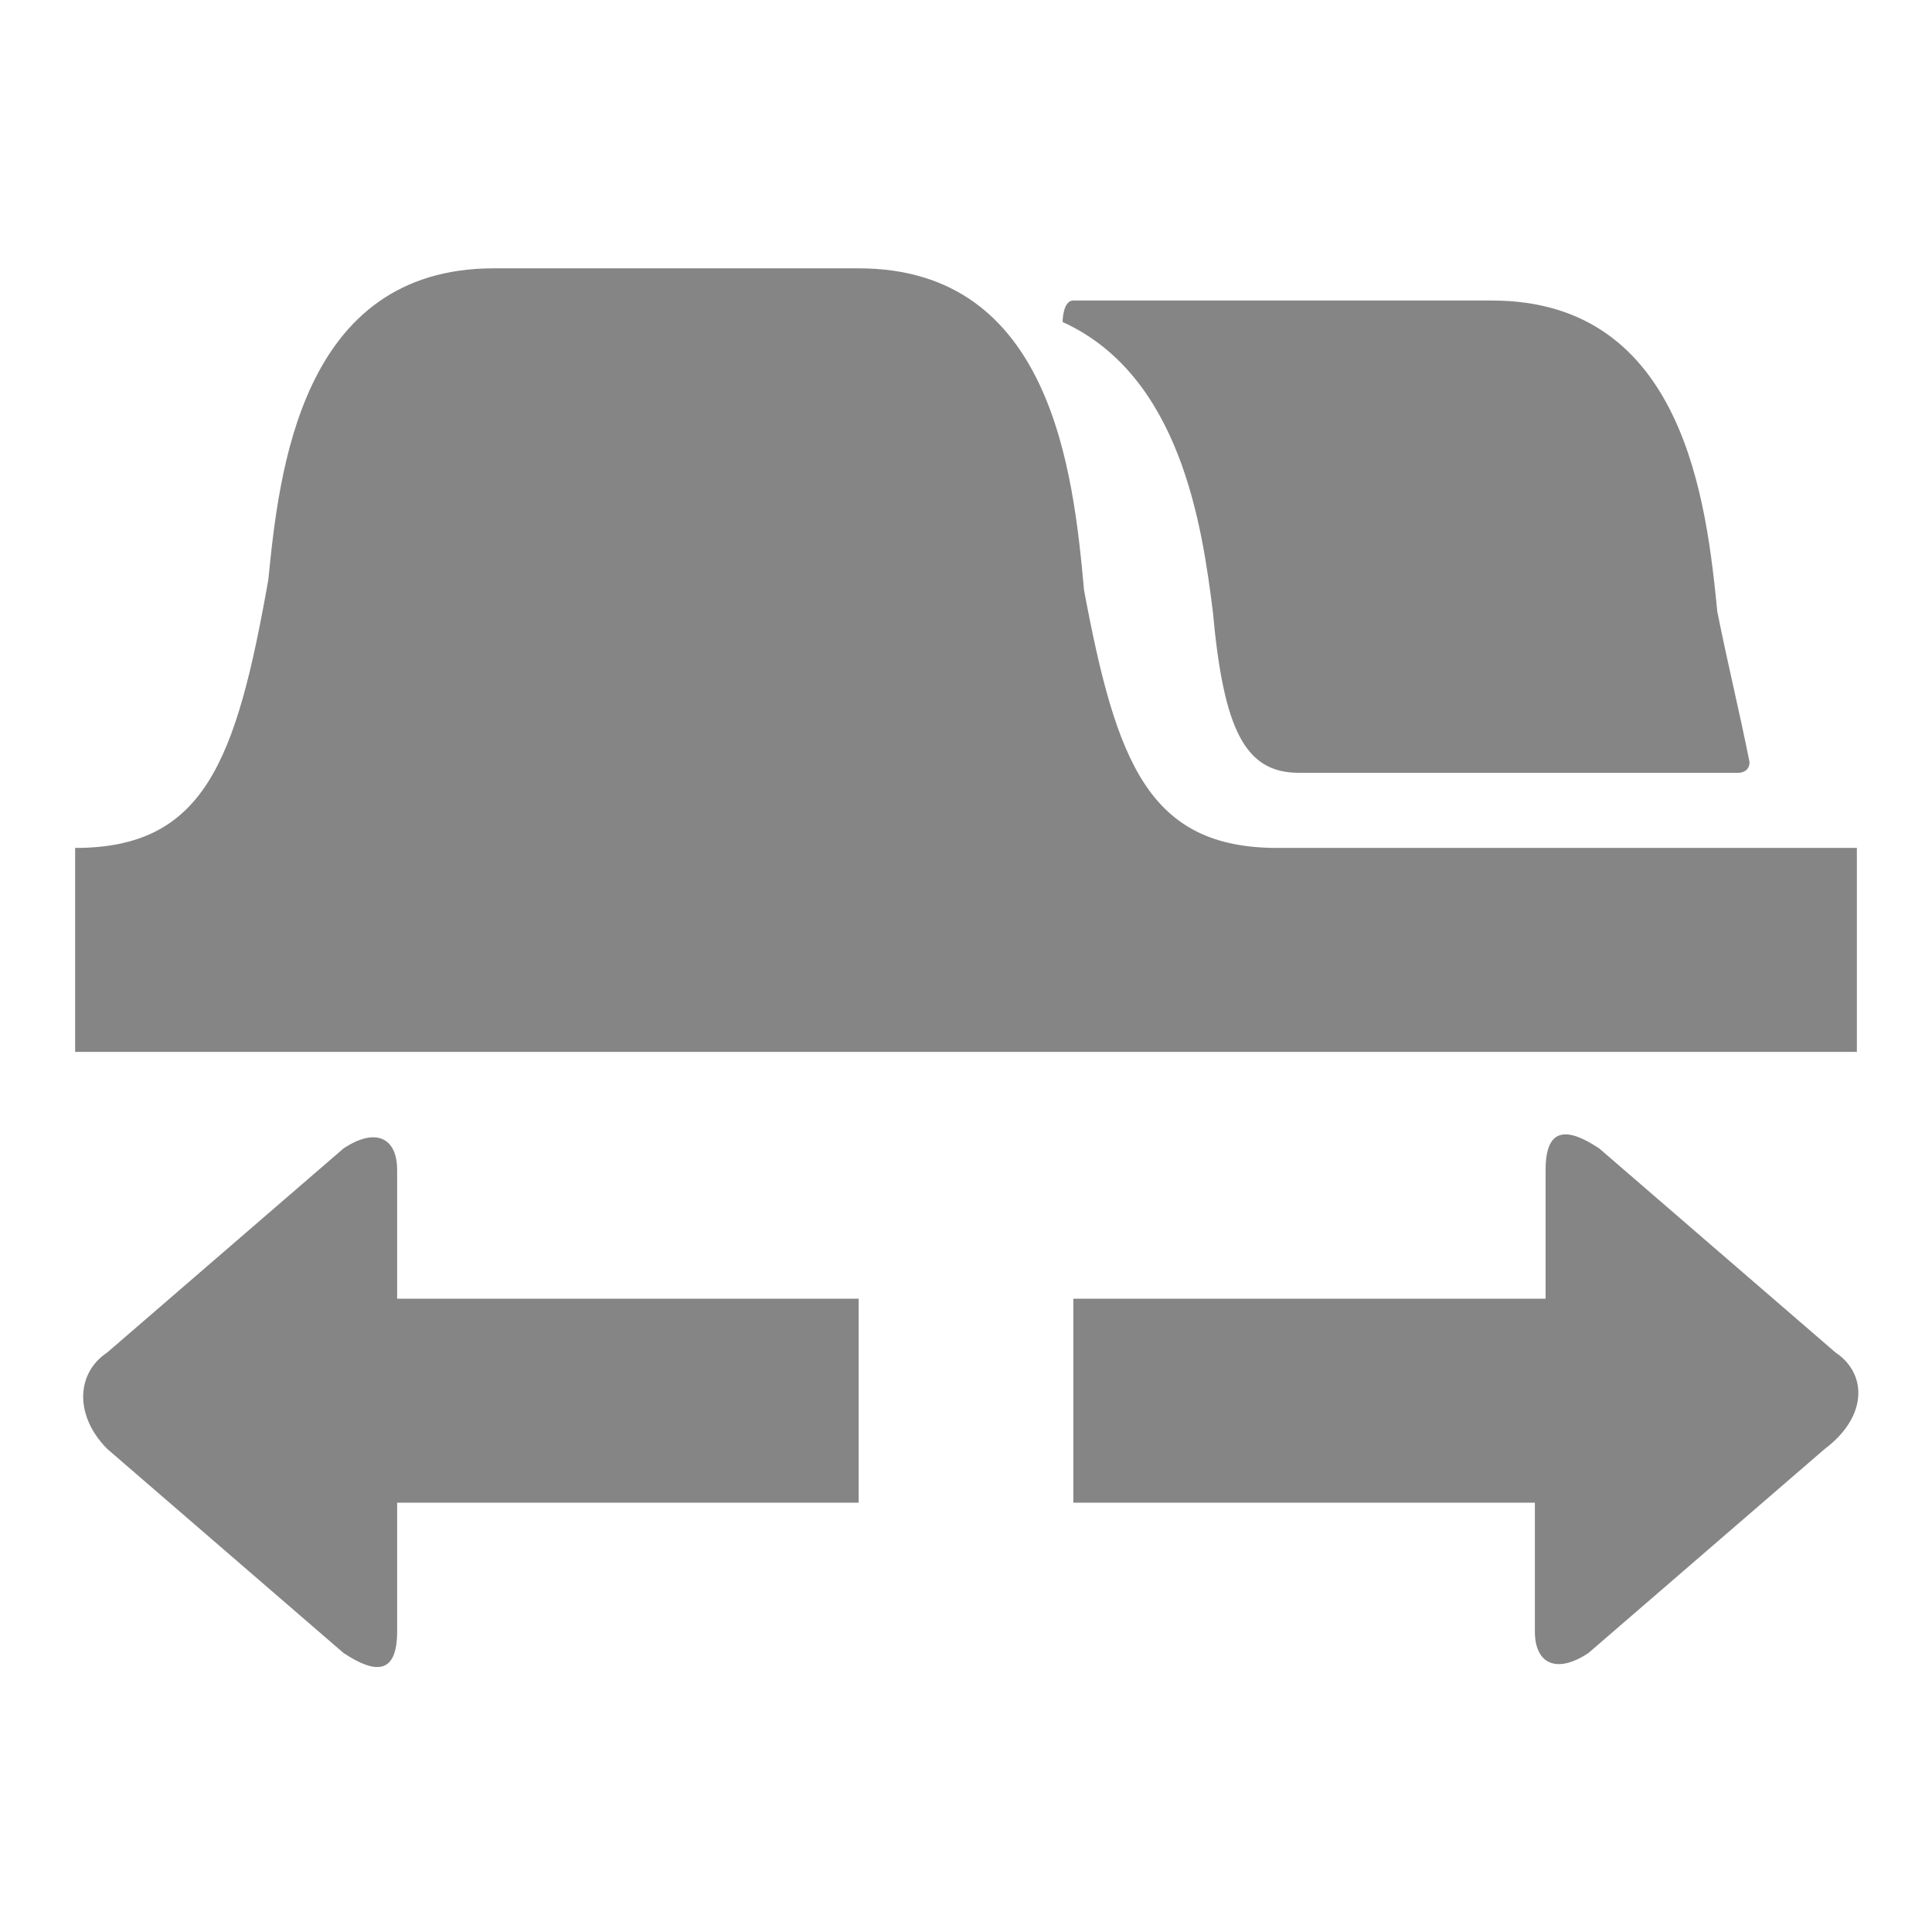
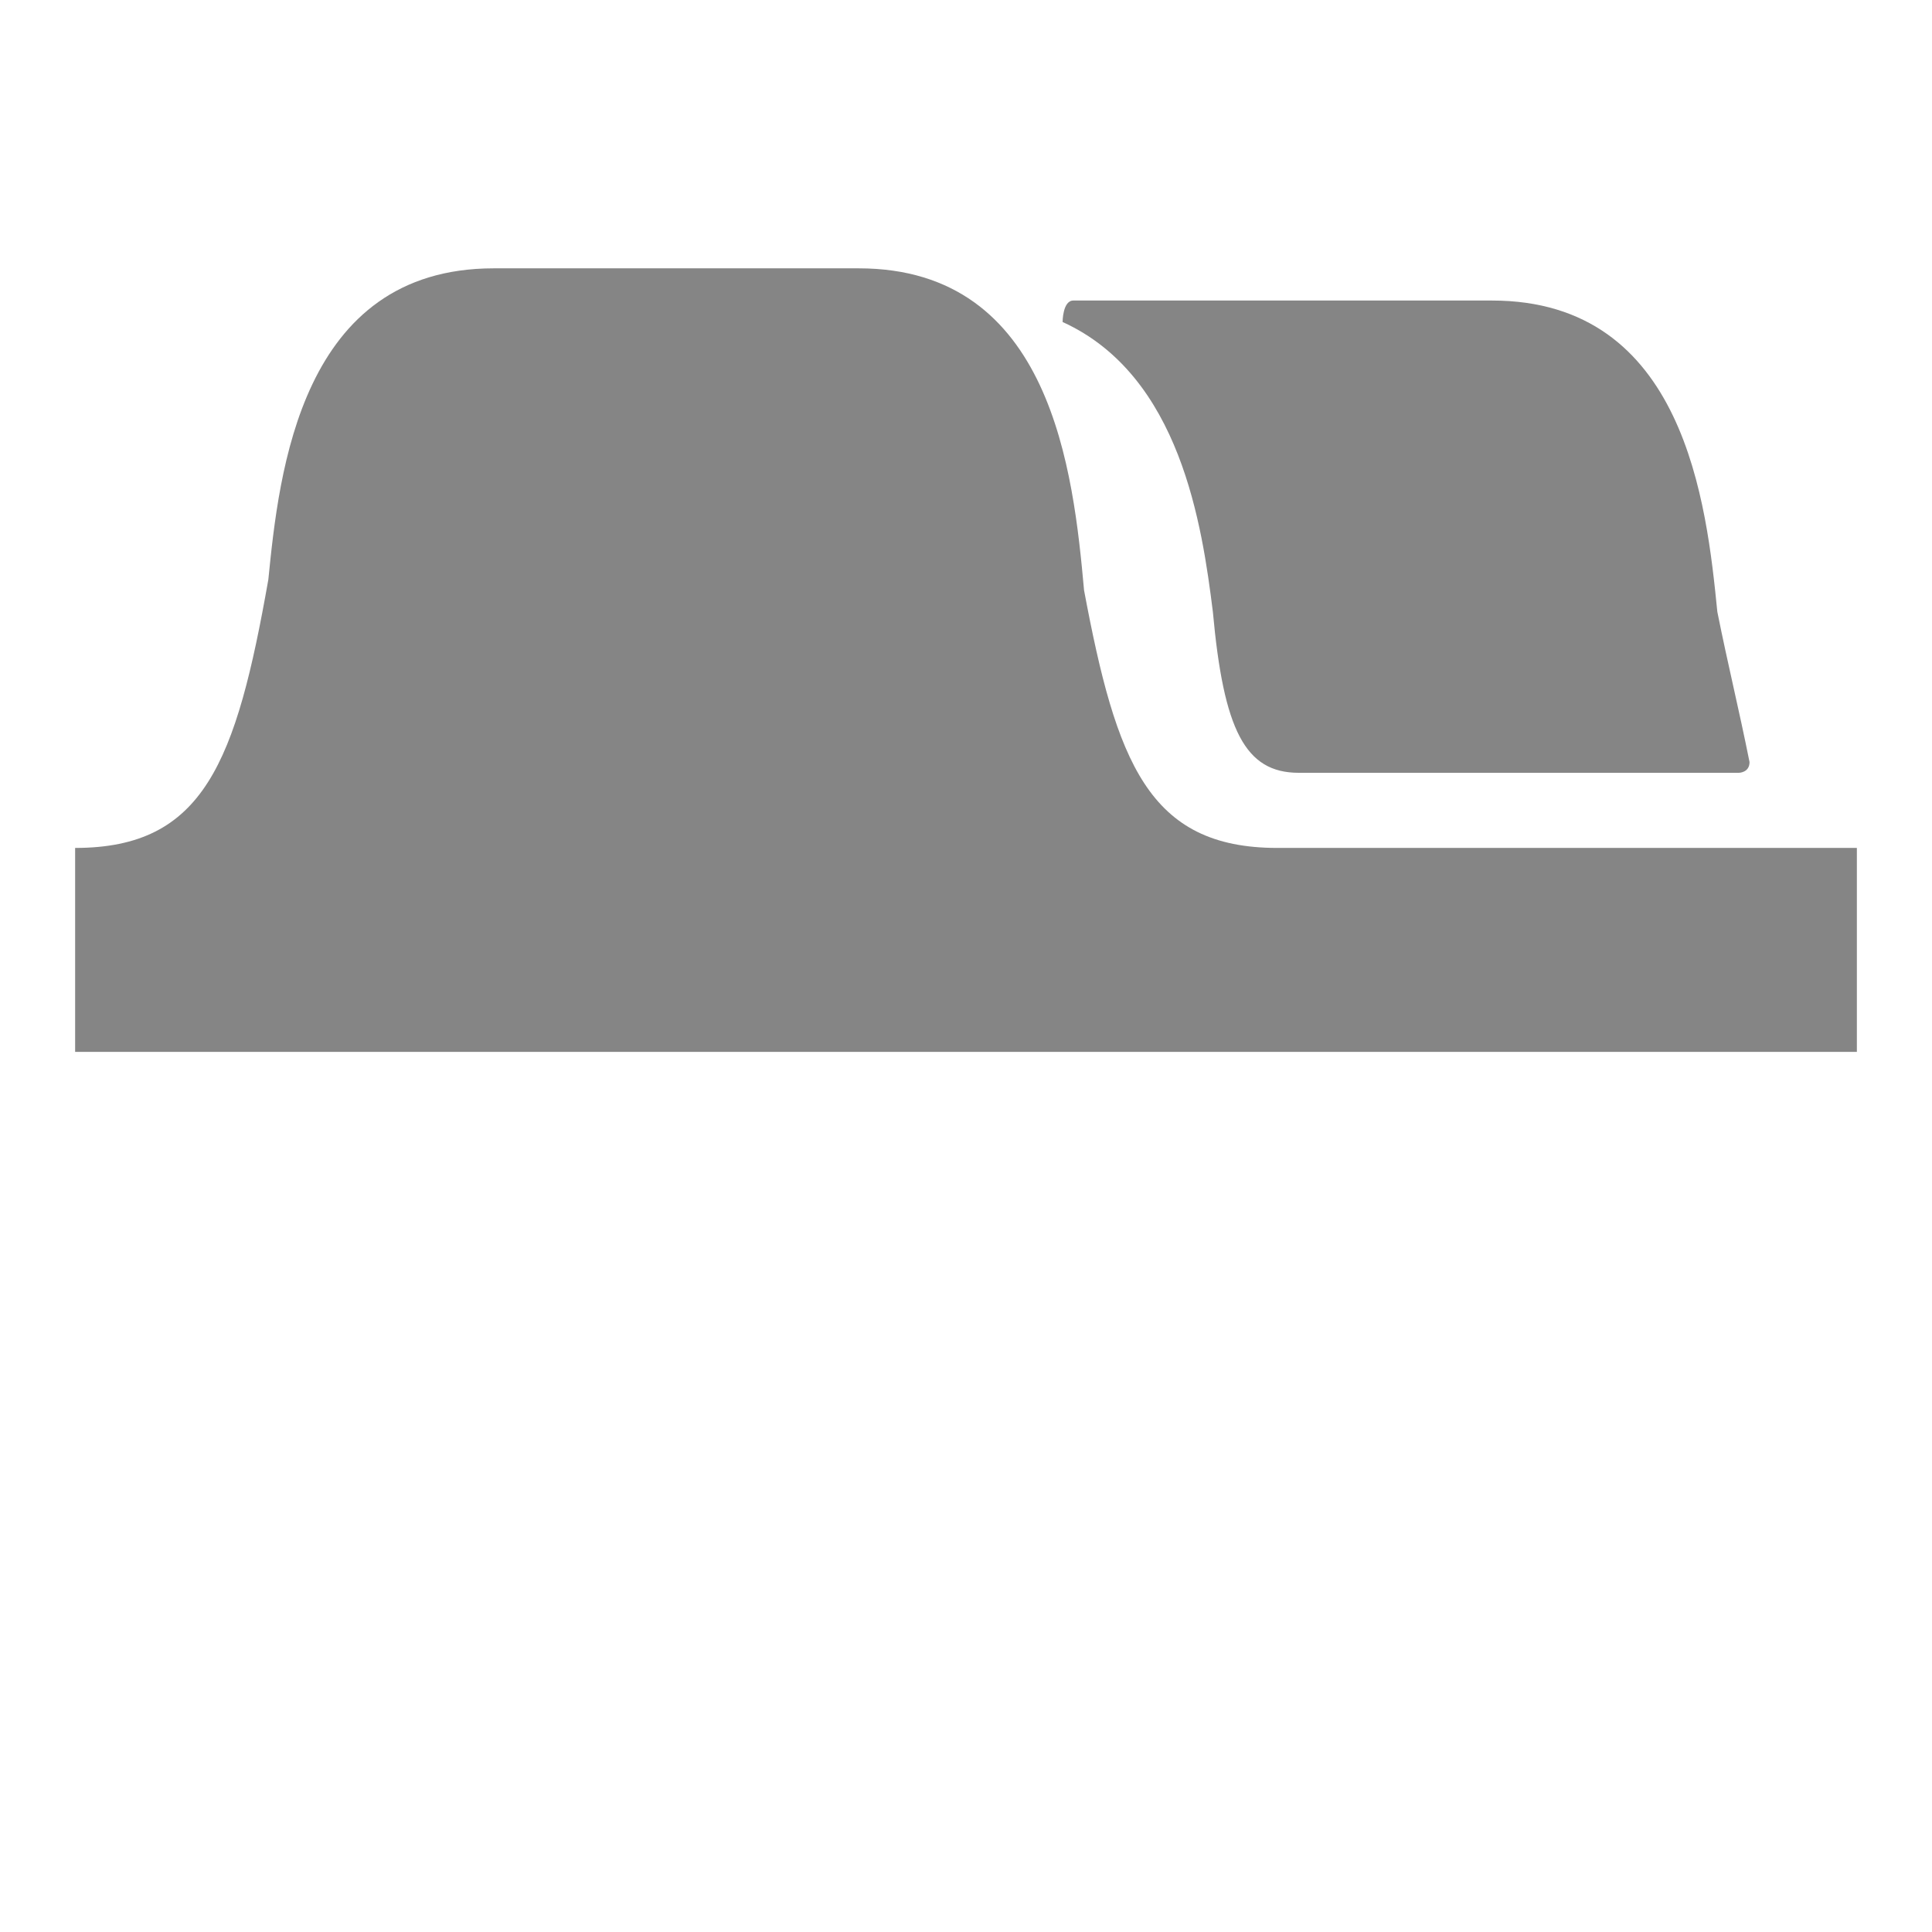
<svg xmlns="http://www.w3.org/2000/svg" version="1.1" id="Layer_1" x="0px" y="0px" viewBox="0 0 18 18" style="enable-background:new 0 0 18 18;" xml:space="preserve">
  <style type="text/css">
	.st0{fill:#858585;}
	.st1{fill-rule:evenodd;clip-rule:evenodd;fill:#858585;}
</style>
  <path class="st0" d="M11.9,7.9c-1.2,0-1.5-0.8-1.8-2.4C10,4.4,9.8,2.5,8,2.5H4.6c-1.8,0-2,1.9-2.1,2.9C2.2,7.1,1.9,7.9,0.7,7.9v1.9  h11.2h5.4V7.9H11.9z" />
  <path class="st0" d="M16,5.7c-0.1-1-0.3-2.9-2.1-2.9c0,0-3.8,0-3.9,0c-0.1,0-0.1,0.2-0.1,0.2c1.1,0.5,1.3,1.9,1.4,2.7  c0.1,1.1,0.3,1.5,0.8,1.5c0.1,0,4.1,0,4.1,0s0.1,0,0.1-0.1C16.2,6.6,16.1,6.2,16,5.7z" />
-   <path class="st1" d="M8,12.1H3.7v-1.2c0-0.3-0.2-0.4-0.5-0.2l-2.2,1.9c-0.3,0.2-0.3,0.6,0,0.9l2.2,1.9c0.3,0.2,0.5,0.2,0.5-0.2v-1.2  H8V12.1z" />
-   <path class="st1" d="M17.1,12.6l-2.2-1.9c-0.3-0.2-0.5-0.2-0.5,0.2v1.2H10v1.9h4.3v1.2c0,0.3,0.2,0.4,0.5,0.2l2.2-1.9  C17.4,13.2,17.4,12.8,17.1,12.6z" />
</svg>